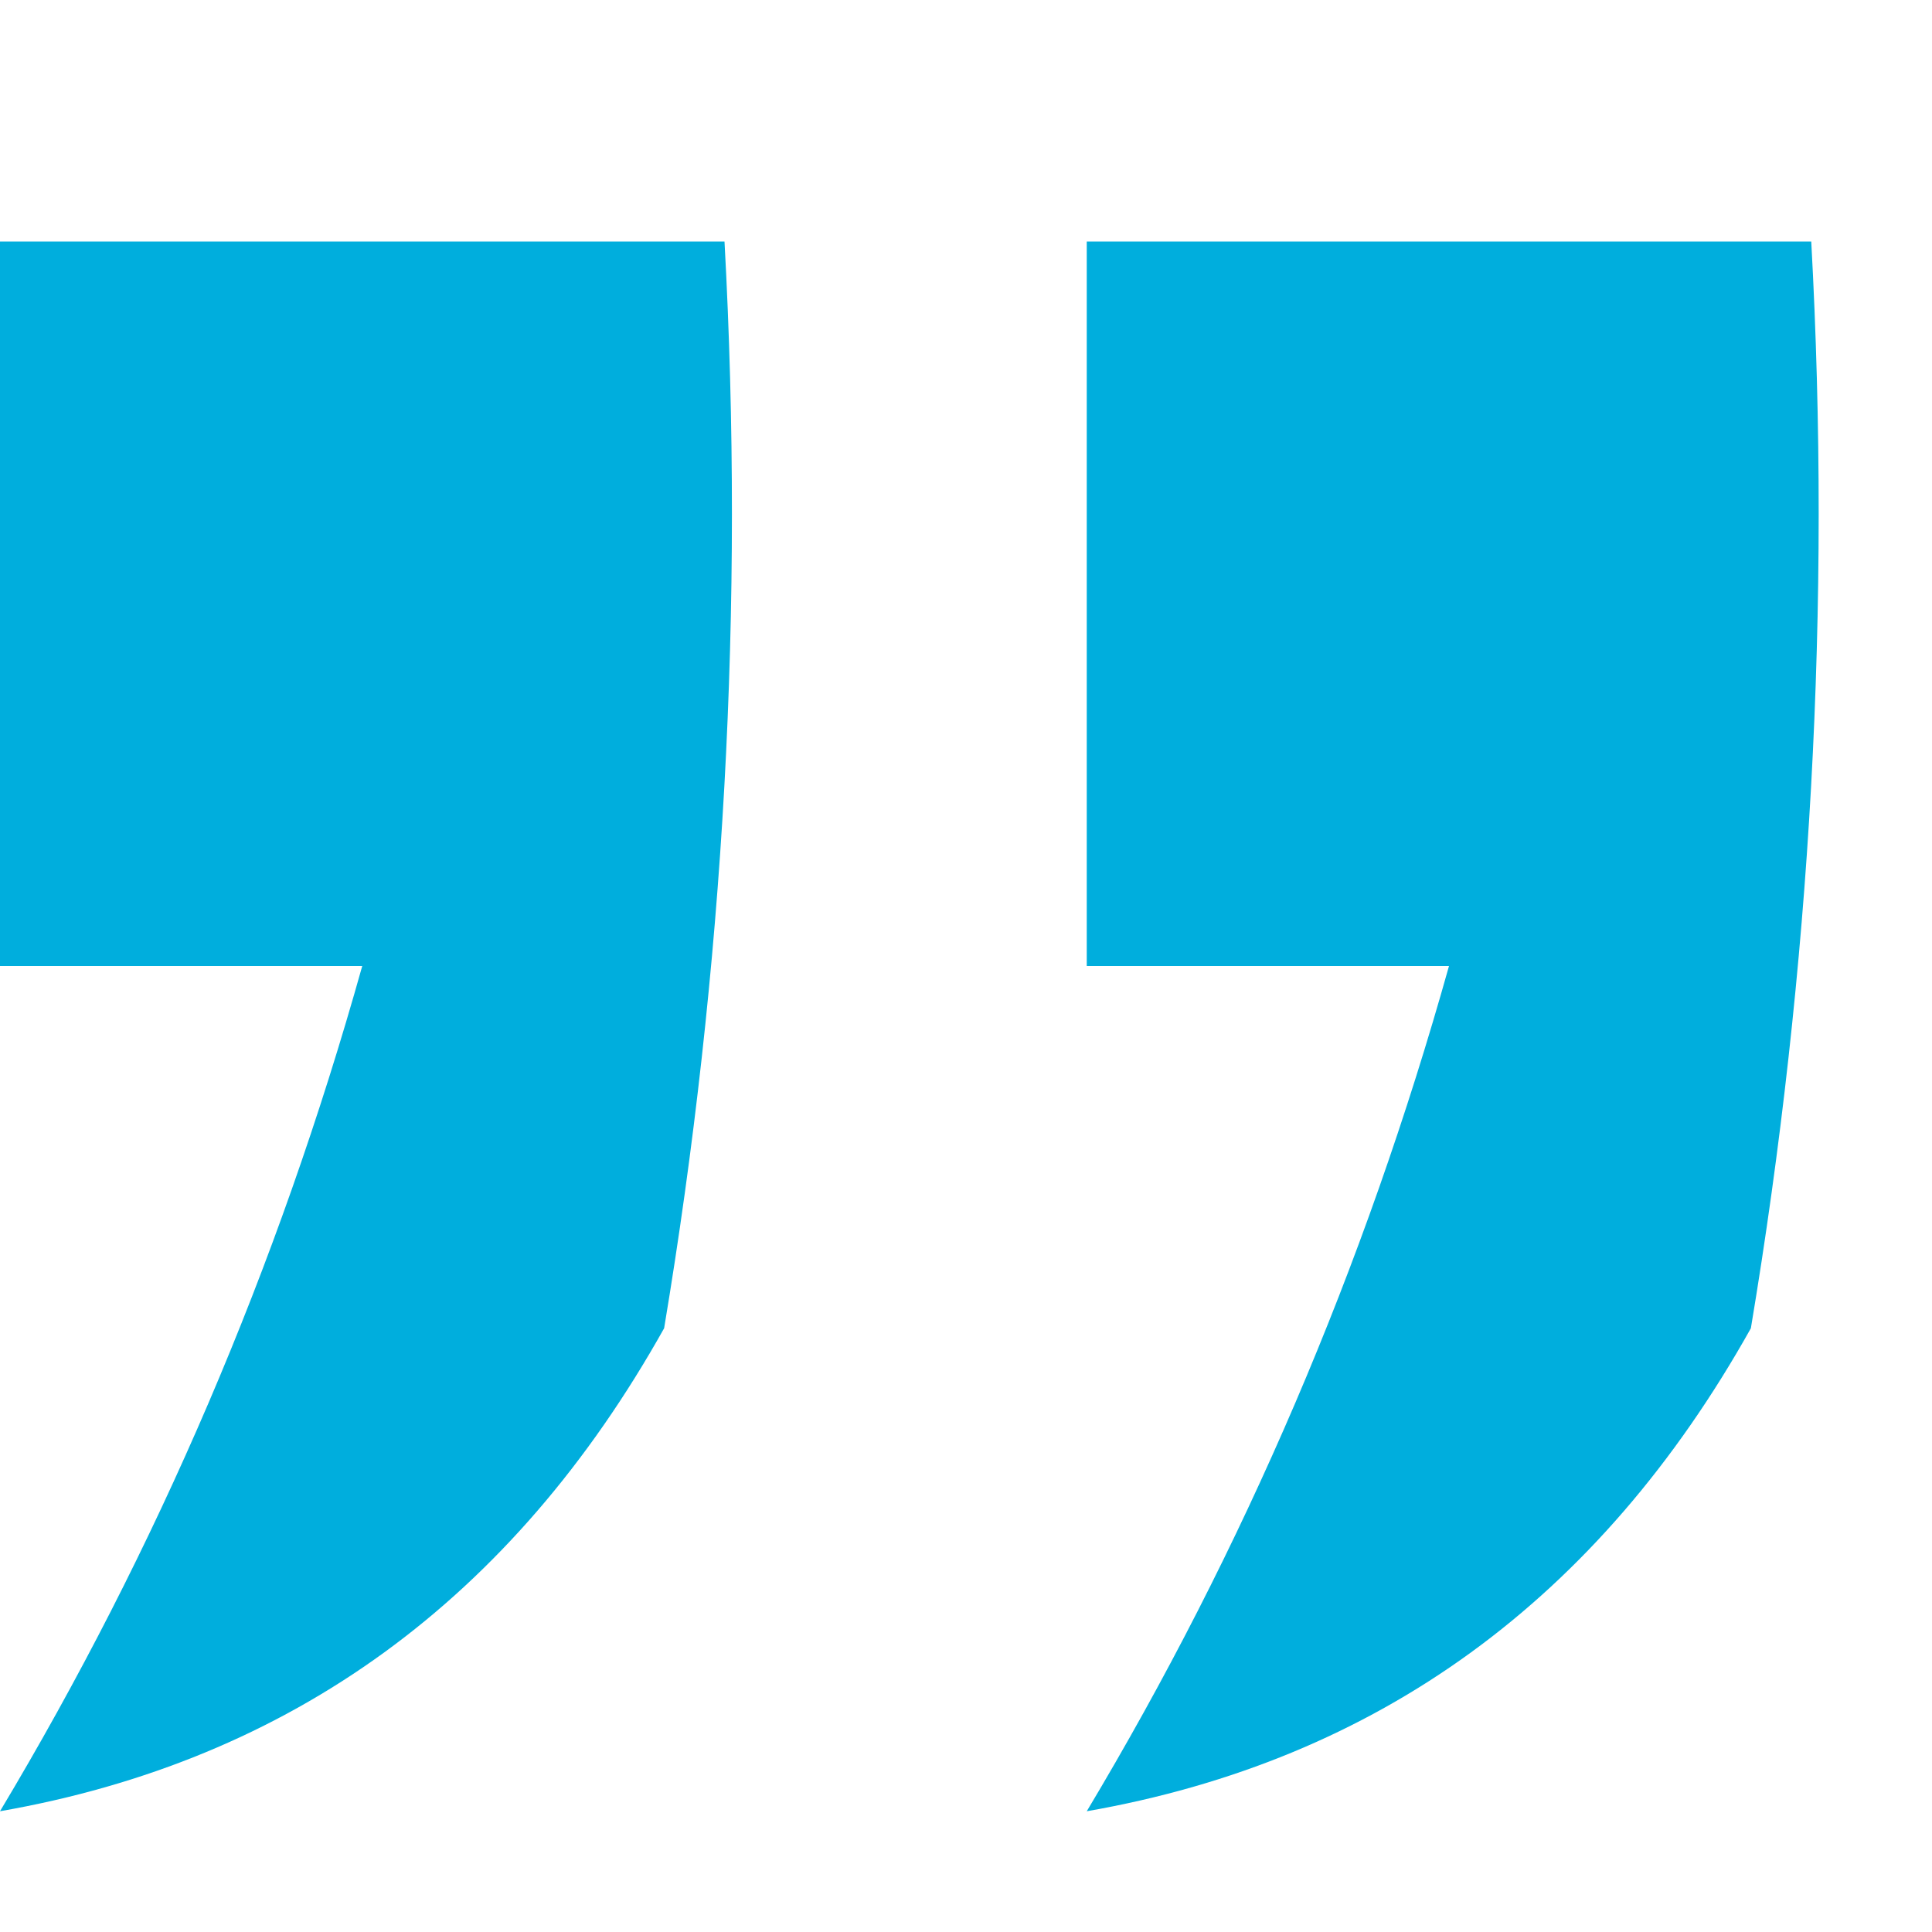
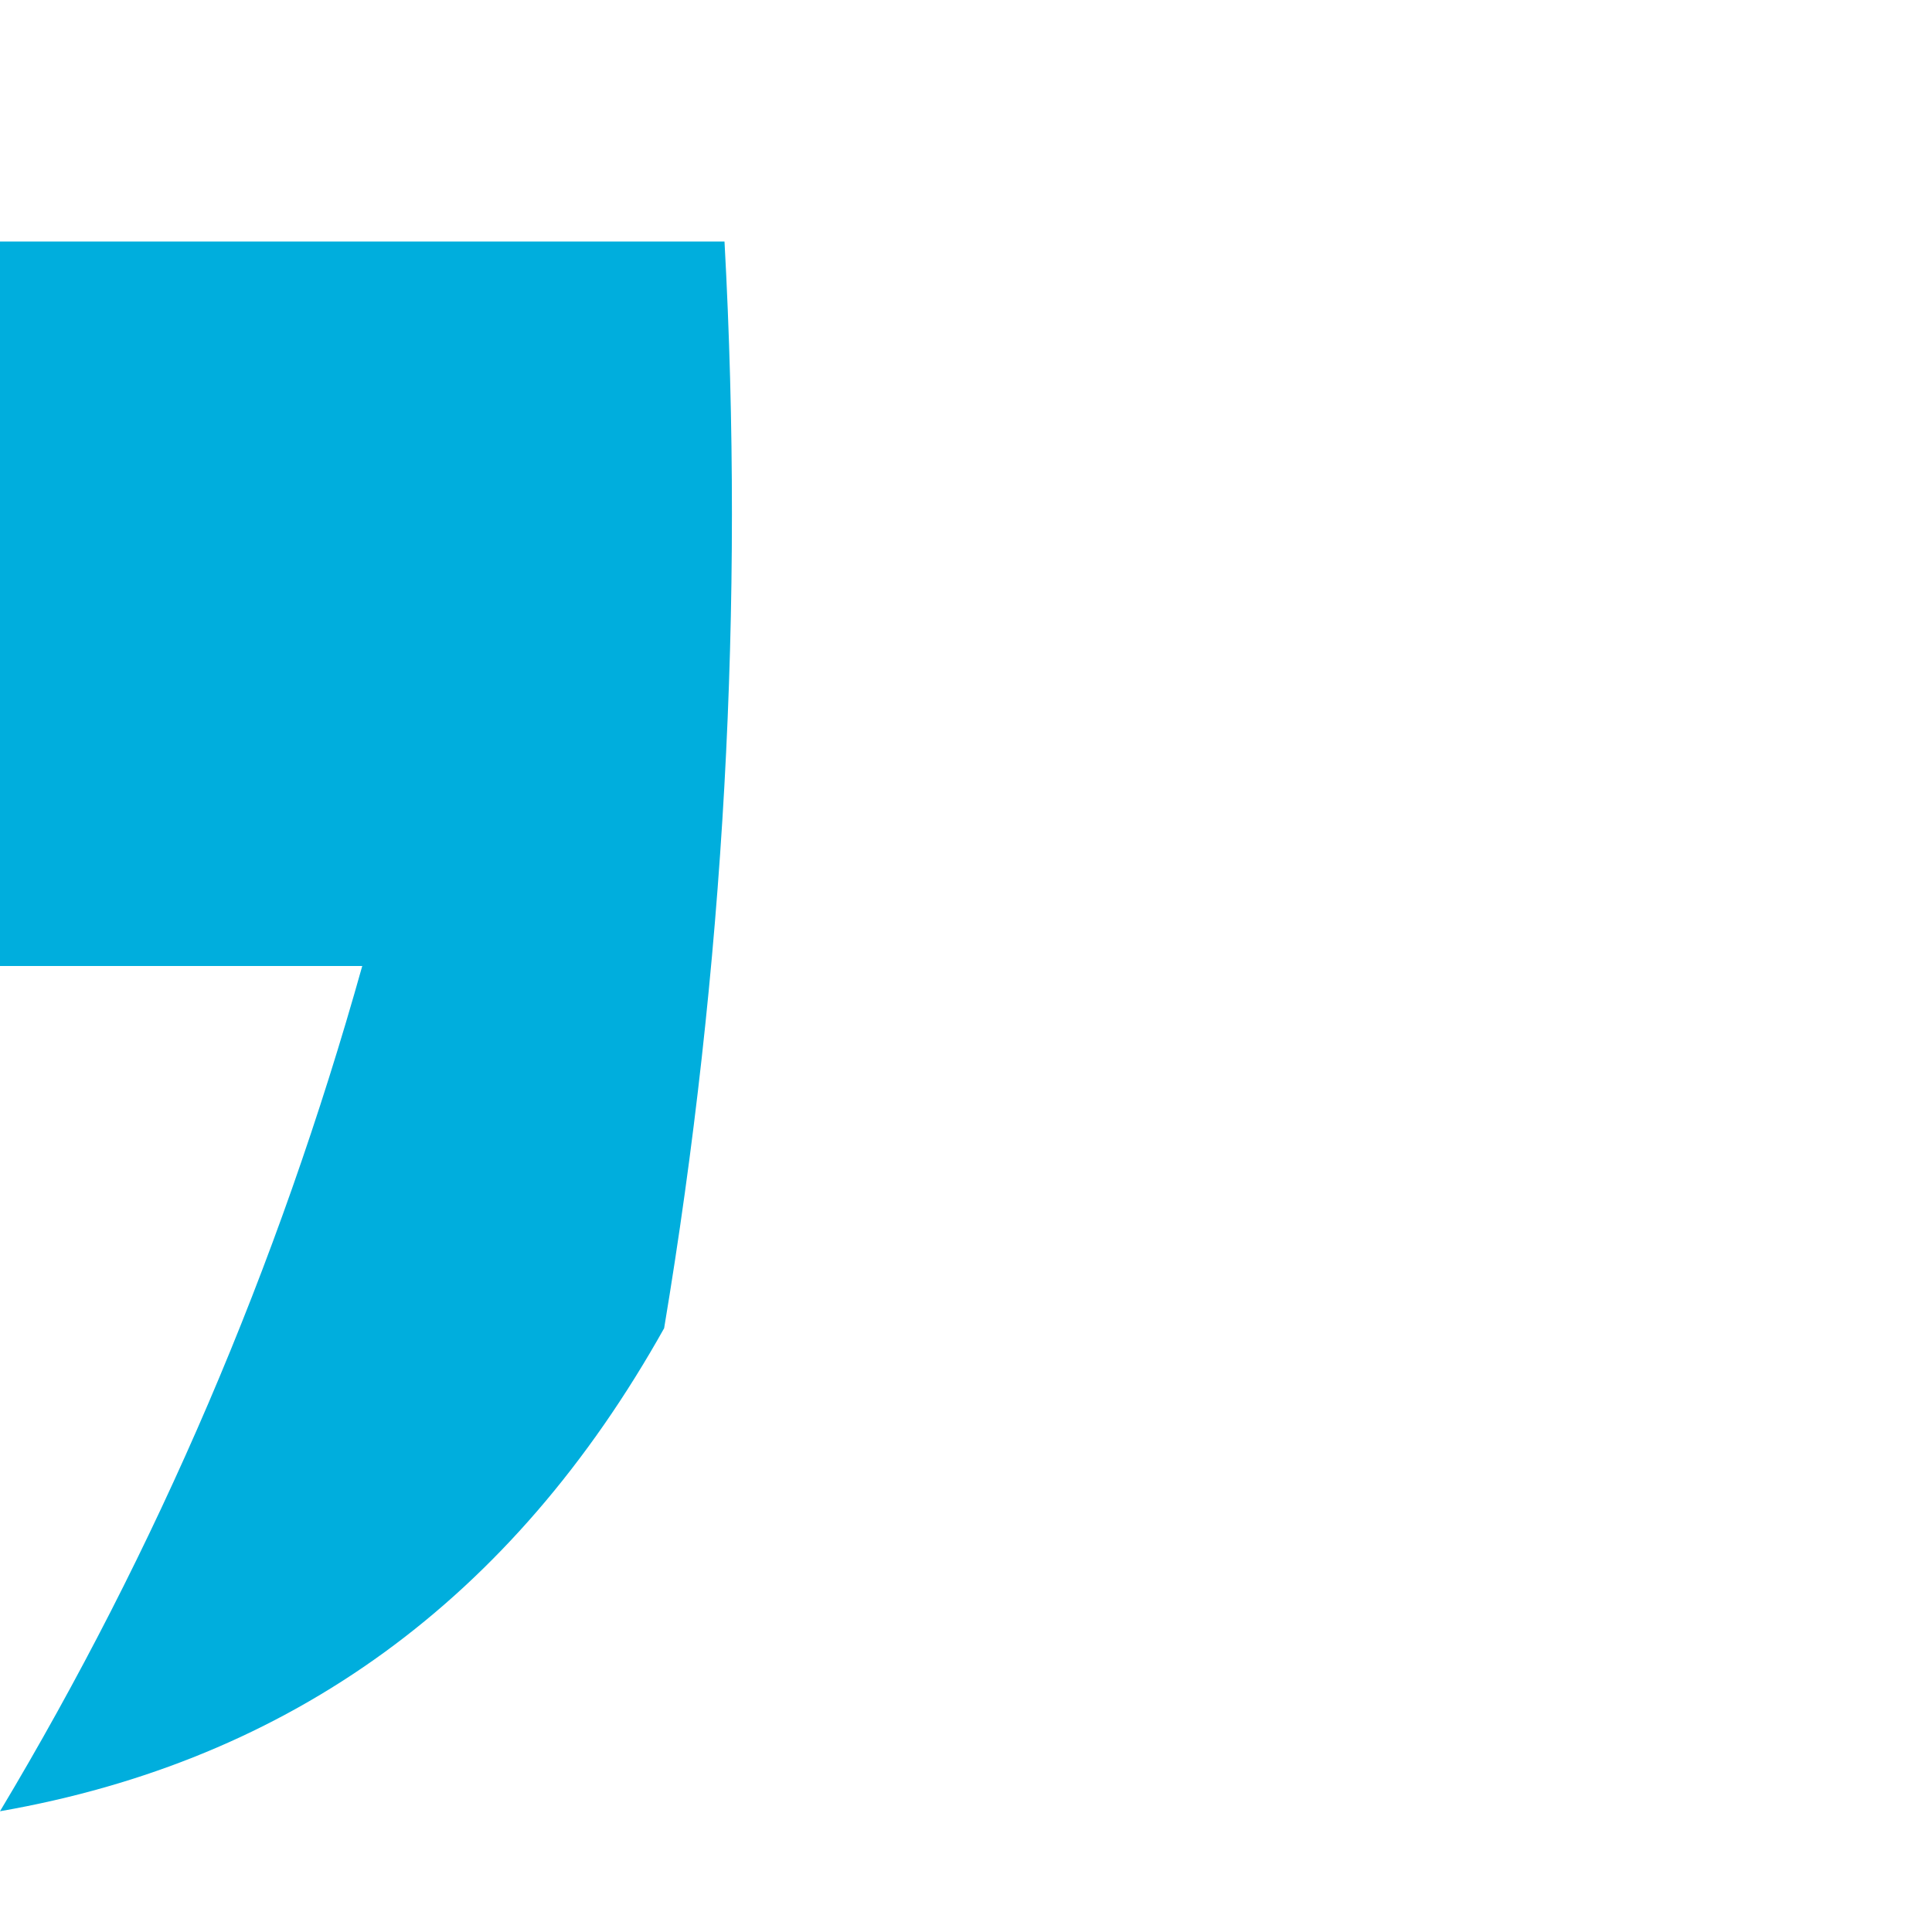
<svg xmlns="http://www.w3.org/2000/svg" width="32" height="32" viewBox="0 0 32 32" fill="none">
  <path fill-rule="evenodd" clip-rule="evenodd" d="M12 4C12.33 10.037 11.996 16.037 11 22C8.486 26.492 4.82 29.158 0 30C2.602 25.656 4.602 20.99 6 16C4 16 2 16 0 16C0 12 0 8 0 4C4 4 8 4 12 4Z" fill="#00AEDD" />
-   <path fill-rule="evenodd" clip-rule="evenodd" d="M30 4C30.33 10.037 29.996 16.037 29 22C26.486 26.492 22.82 29.158 18 30C20.602 25.656 22.602 20.99 24 16C22 16 20 16 18 16C18 12 18 8 18 4C22 4 26 4 30 4Z" fill="#00AEDD" />
</svg>